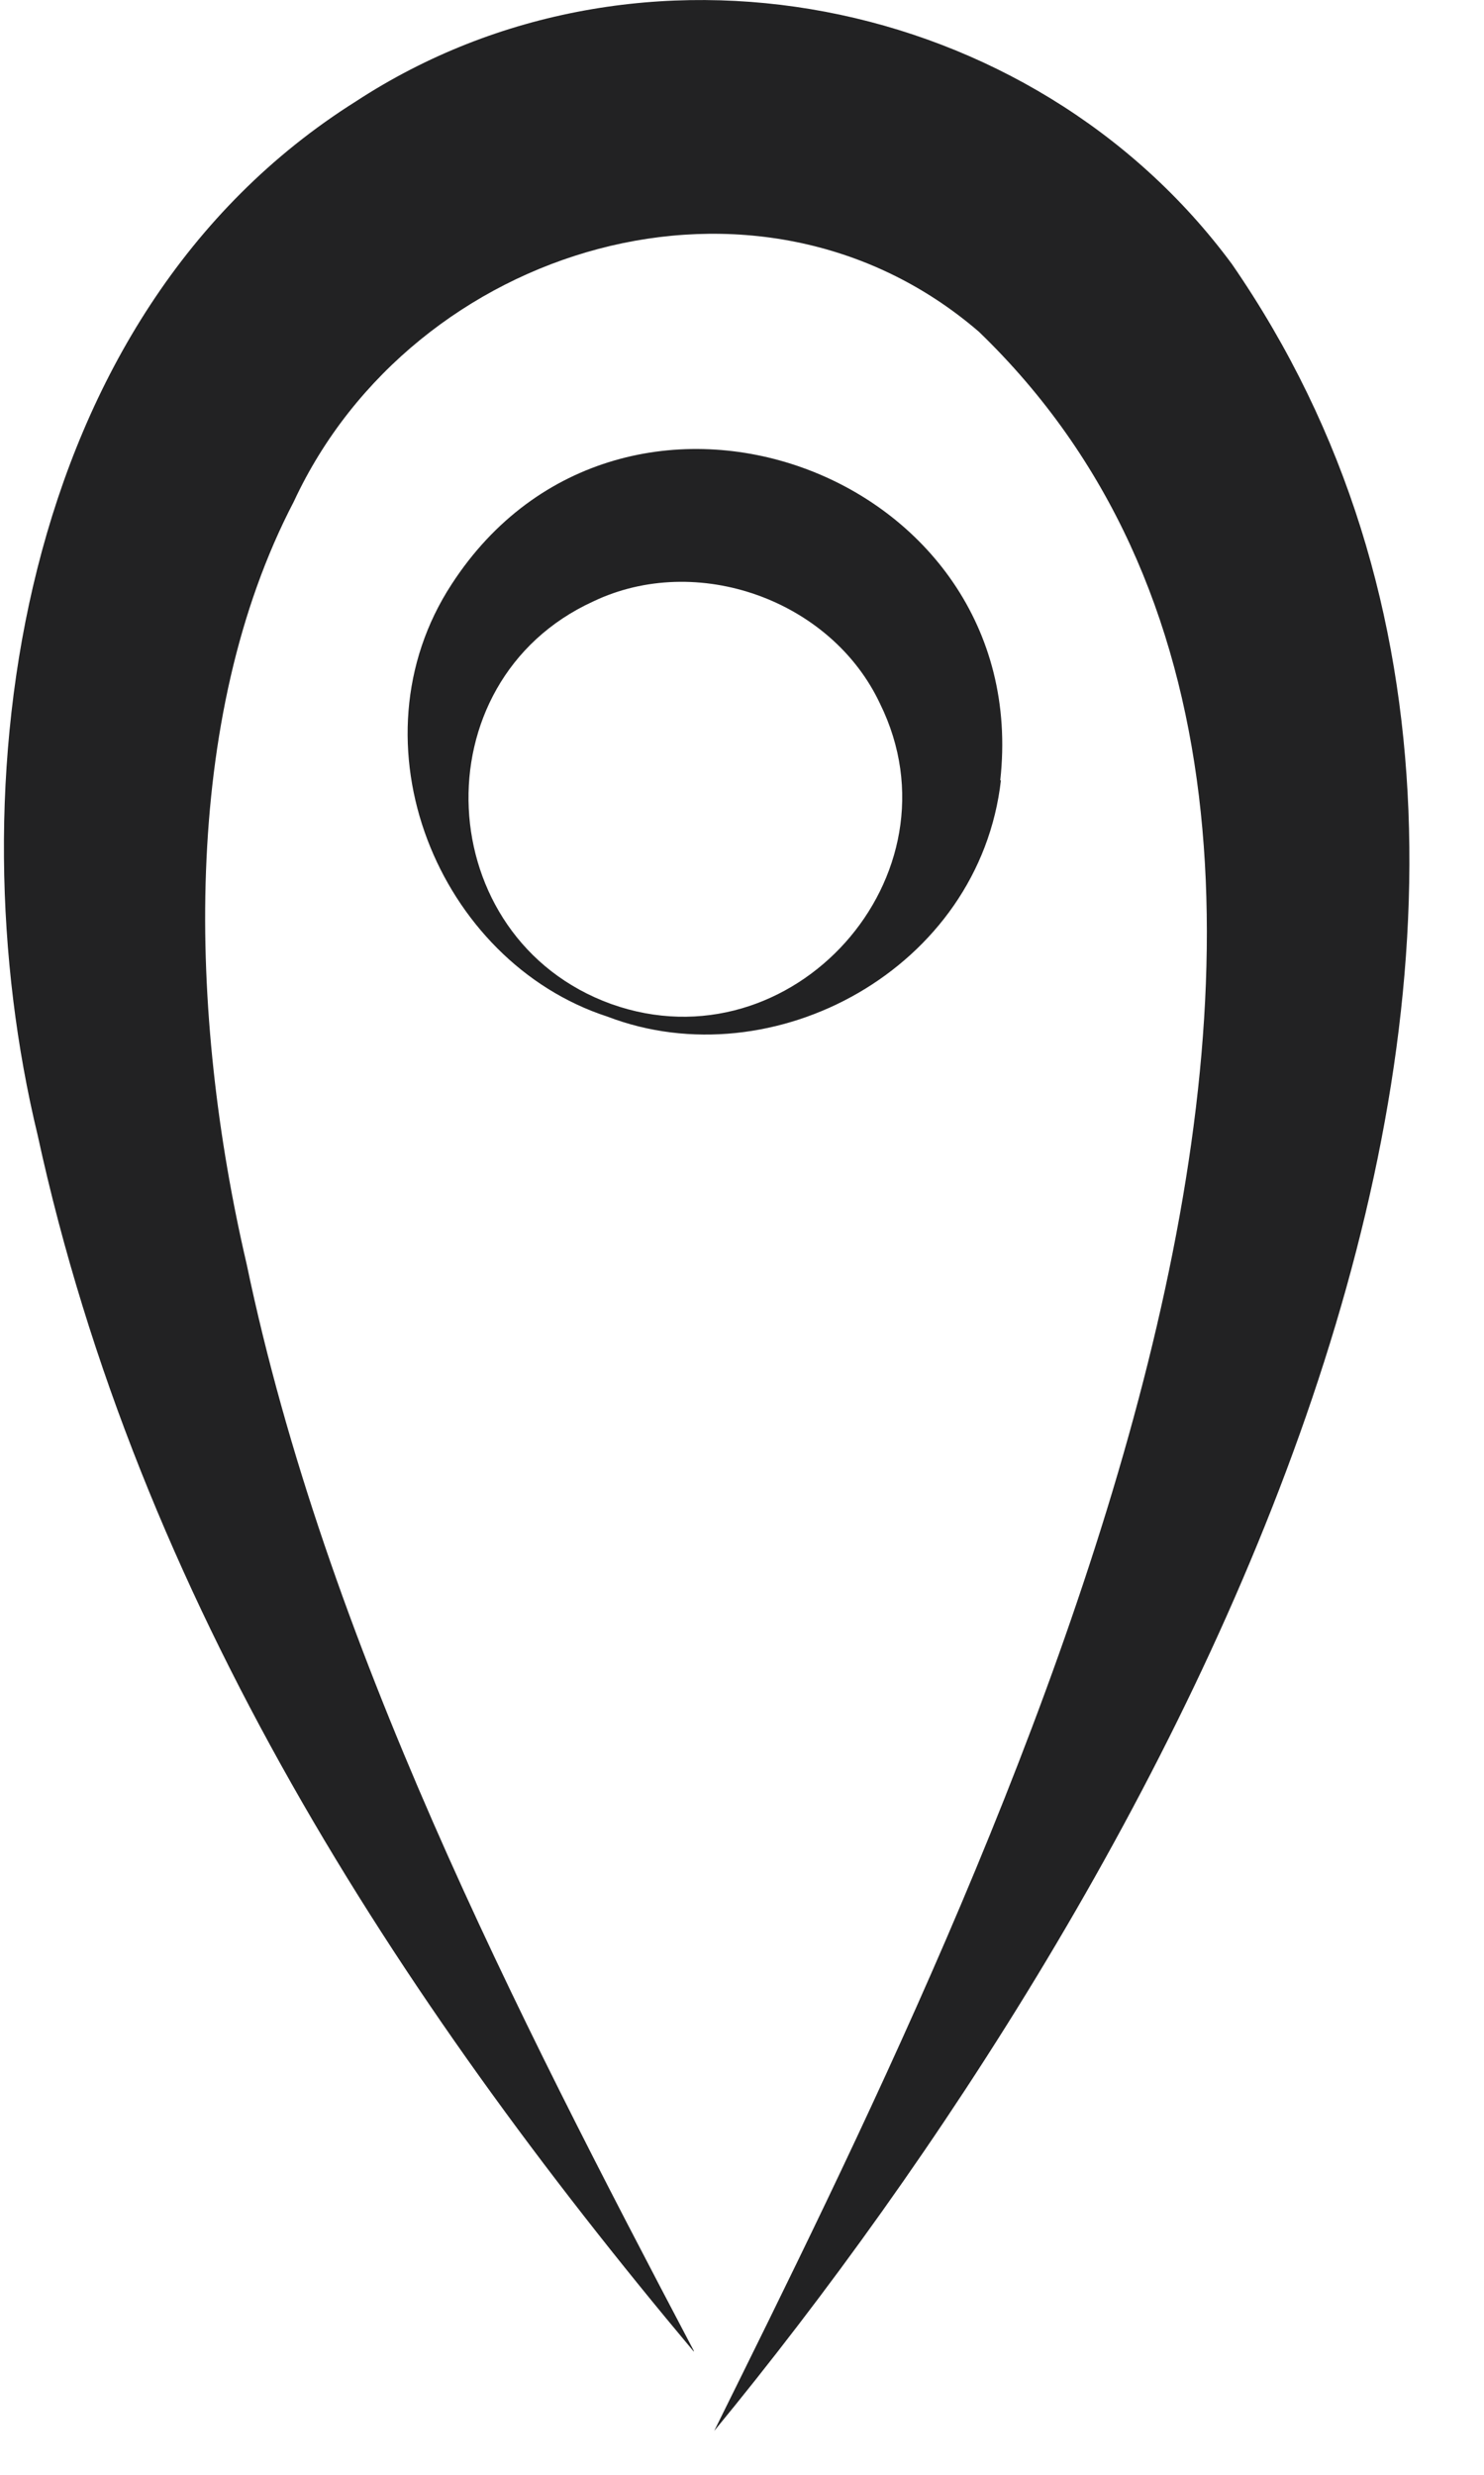
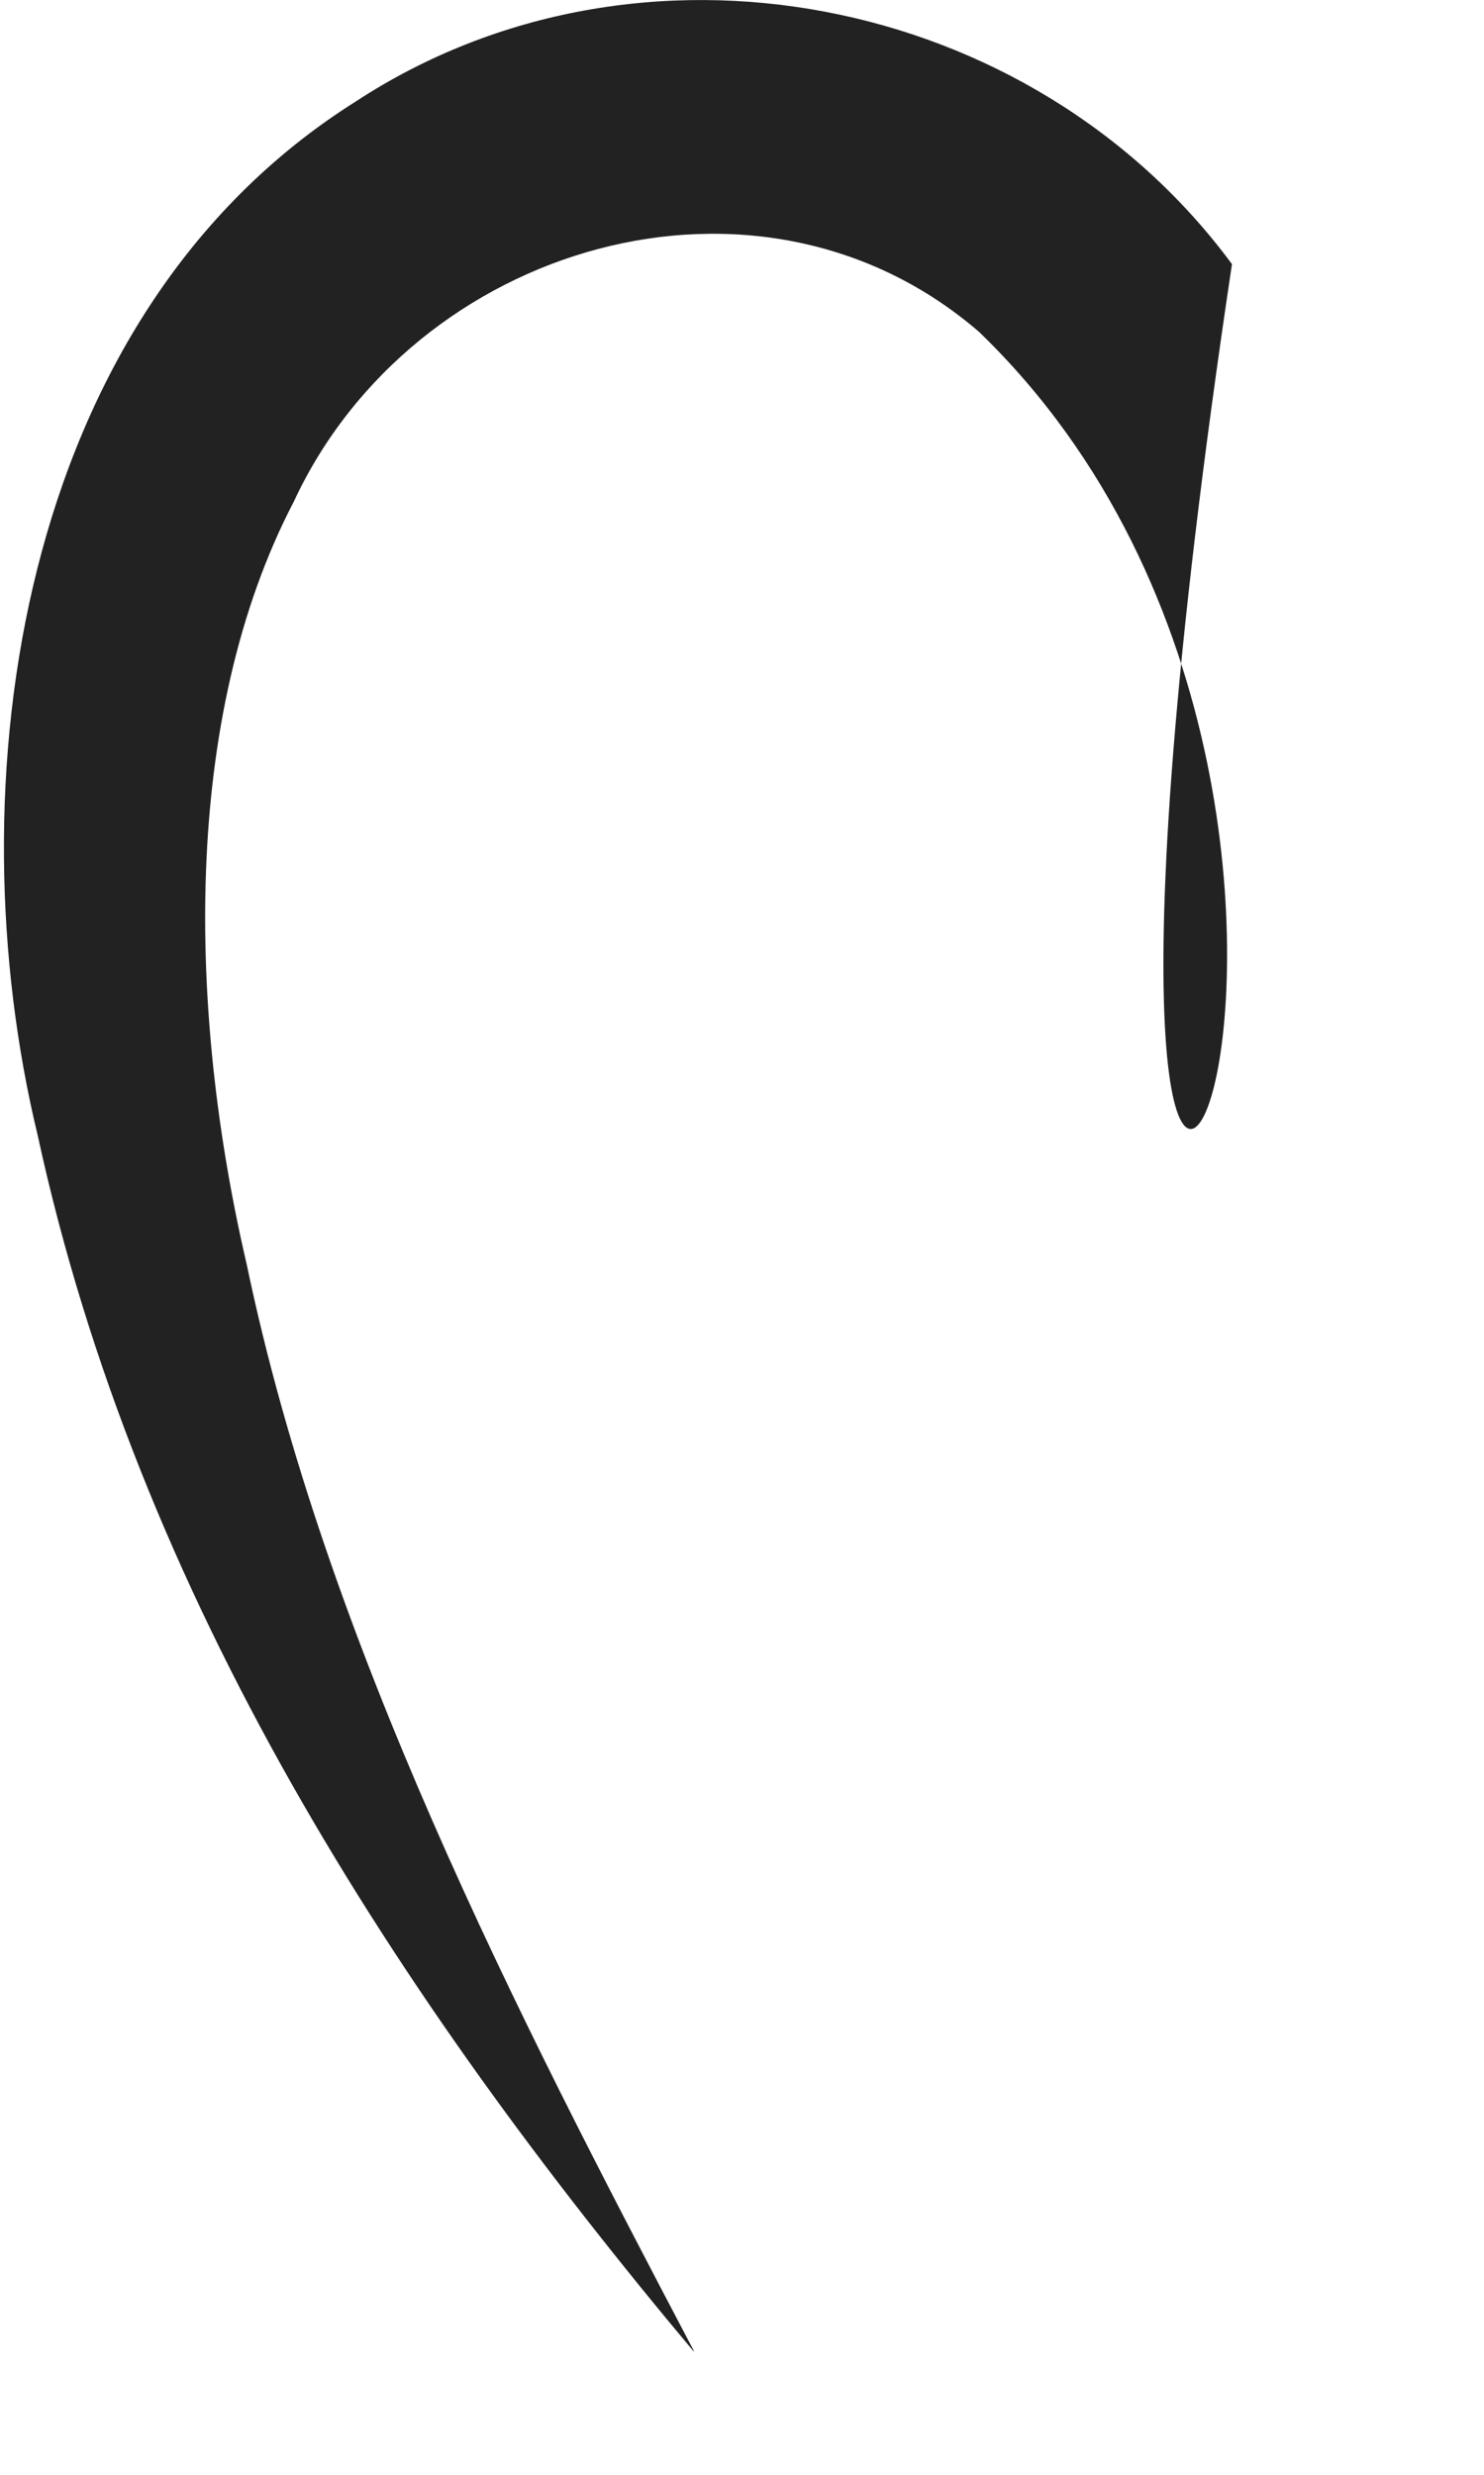
<svg xmlns="http://www.w3.org/2000/svg" width="18" height="30" viewBox="0 0 18 30" fill="none">
-   <path d="M12.132 9.464C12.551 5.709 7.547 3.898 5.479 7.081C4.221 9.006 5.317 11.656 7.366 12.323C9.377 13.095 11.884 11.742 12.141 9.454L12.132 9.464ZM7.195 7.291C8.453 6.69 10.083 7.272 10.674 8.53C11.703 10.617 9.606 12.952 7.414 12.171C5.222 11.379 5.07 8.263 7.195 7.291Z" fill="#222223" />
-   <path d="M8.415 28.506C4.793 24.189 1.677 19.376 0.457 13.762C-0.563 9.55 0.18 3.831 4.317 1.229C7.757 -1.02 12.522 -0.076 14.943 3.202C20.557 11.341 14.019 22.959 8.663 29.468C12.017 22.692 18.269 10.188 11.874 4.022C9.196 1.715 5.012 2.964 3.564 6.08C2.191 8.711 2.287 12.304 2.992 15.325C3.945 19.89 6.251 24.389 8.415 28.496V28.506Z" fill="#222223" />
+   <path d="M8.415 28.506C4.793 24.189 1.677 19.376 0.457 13.762C-0.563 9.55 0.18 3.831 4.317 1.229C7.757 -1.02 12.522 -0.076 14.943 3.202C12.017 22.692 18.269 10.188 11.874 4.022C9.196 1.715 5.012 2.964 3.564 6.08C2.191 8.711 2.287 12.304 2.992 15.325C3.945 19.89 6.251 24.389 8.415 28.496V28.506Z" fill="#222223" />
</svg>